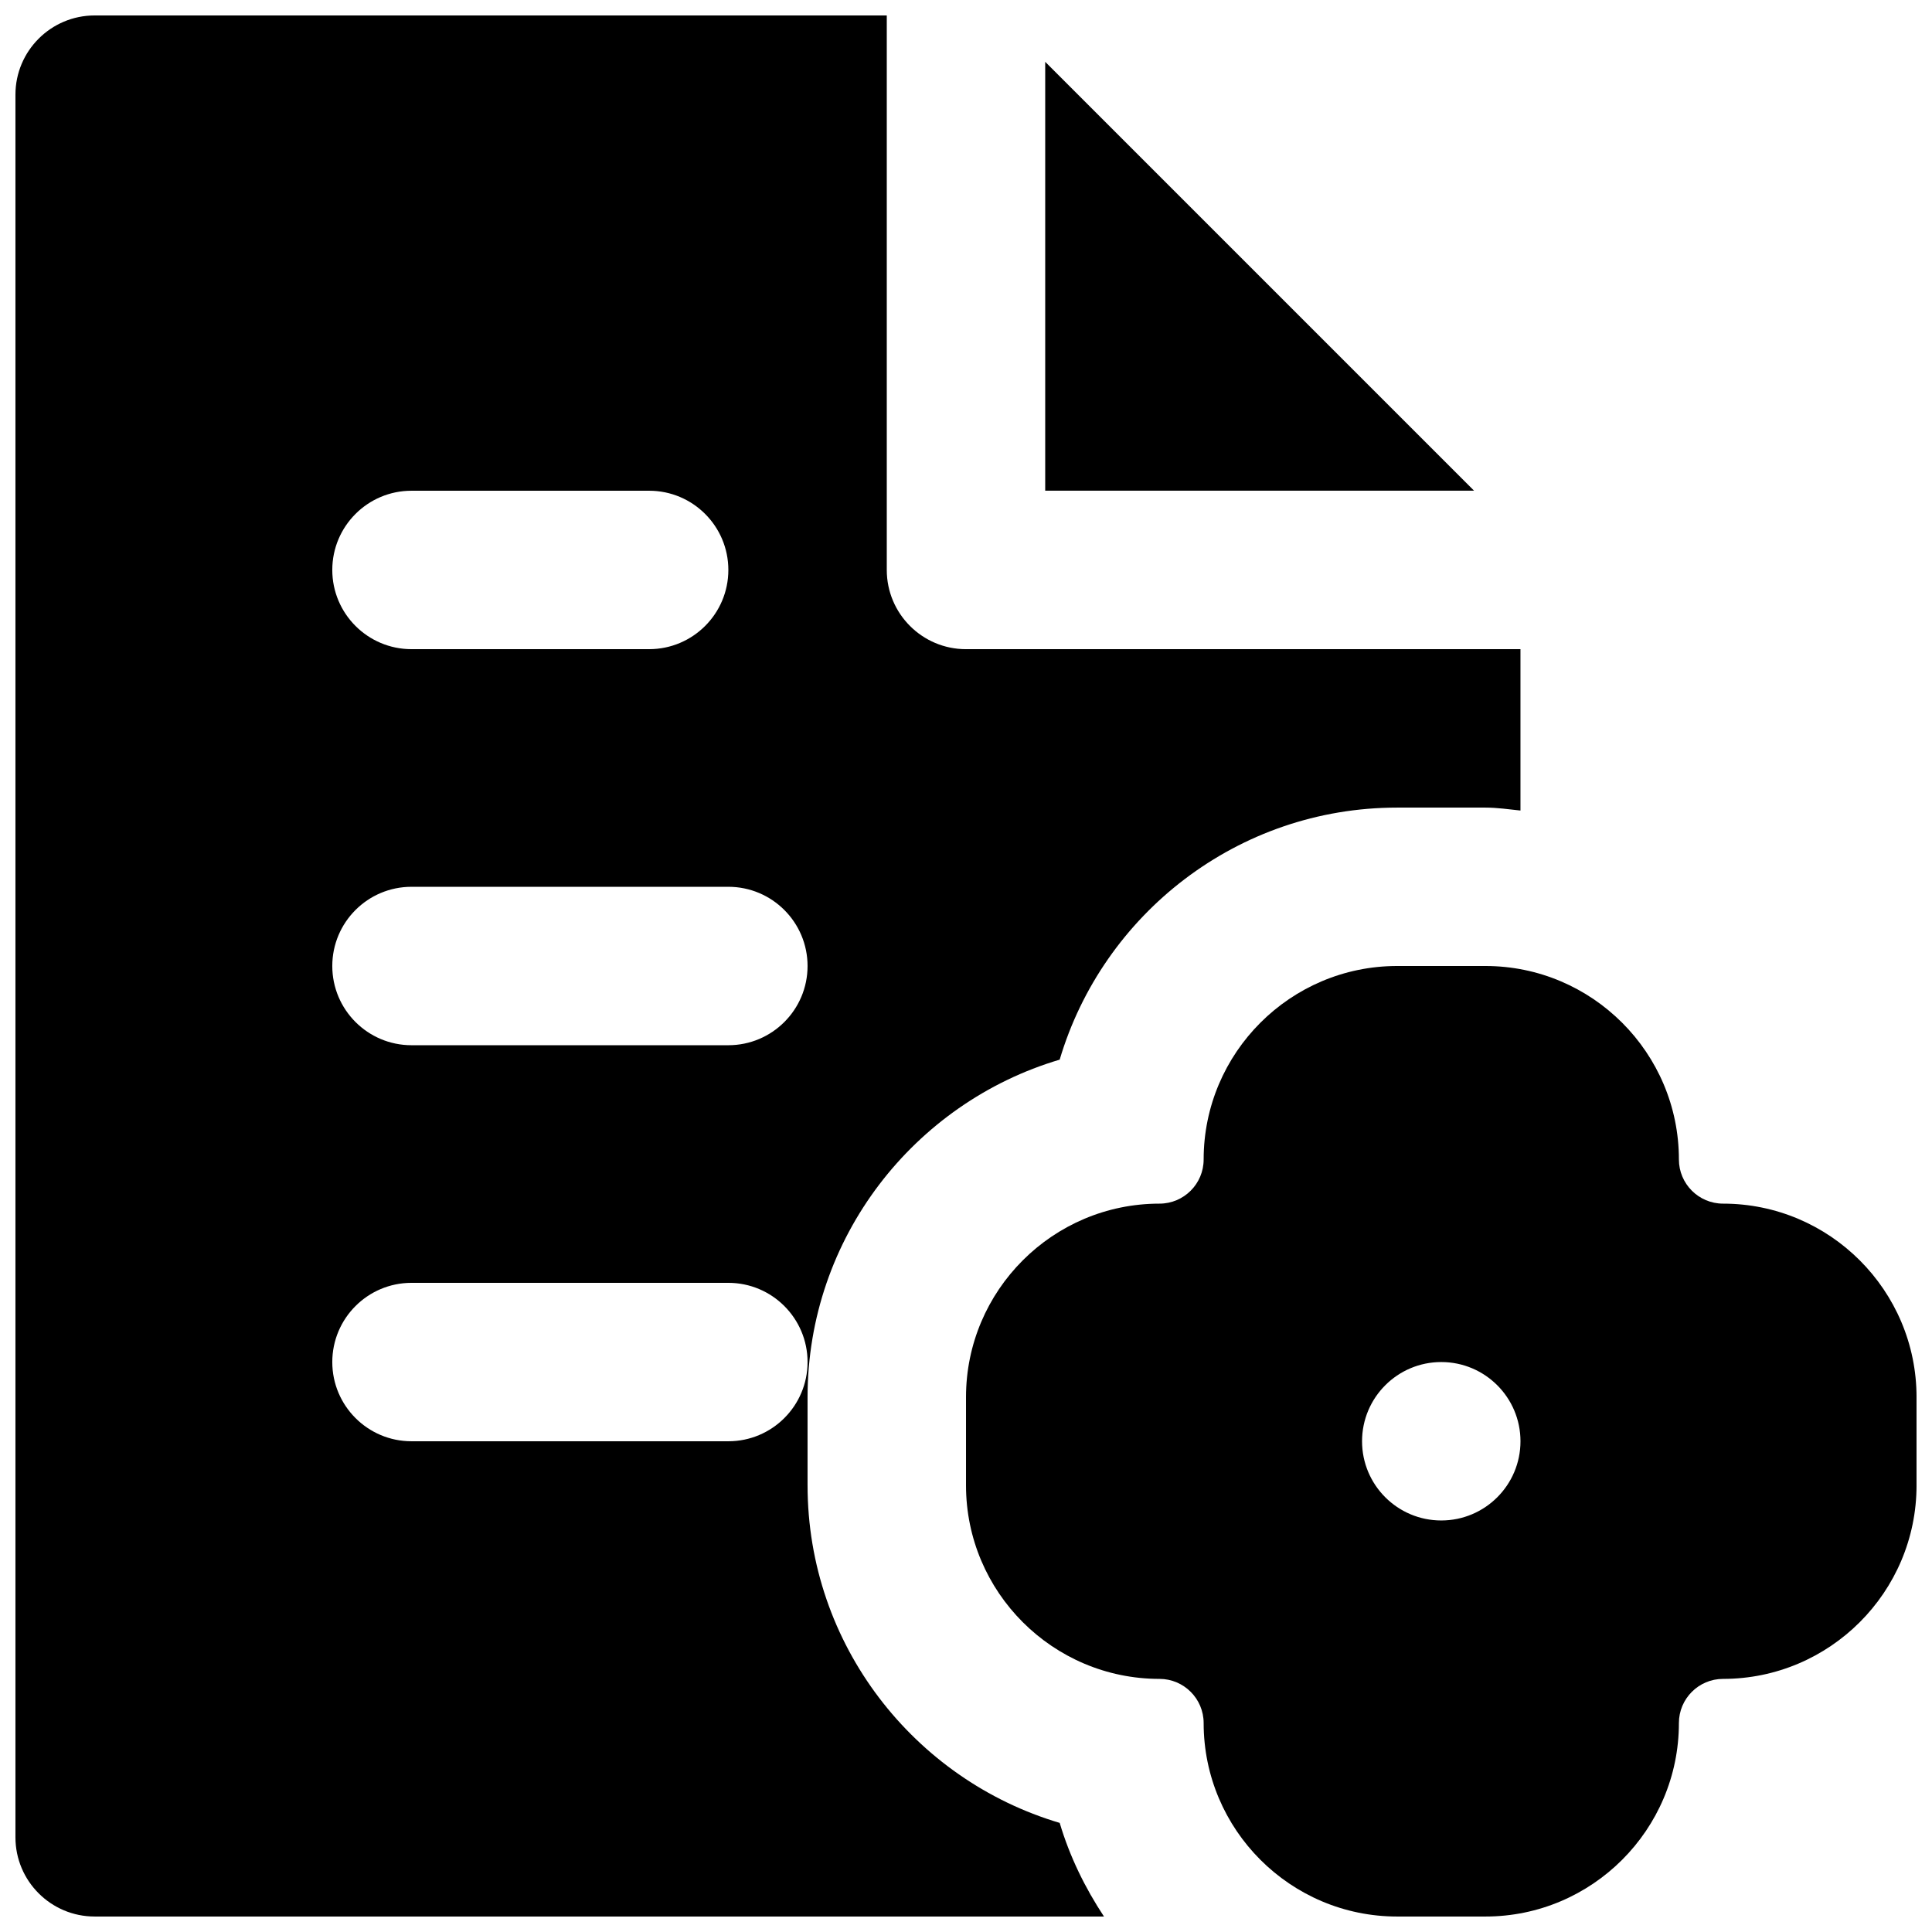
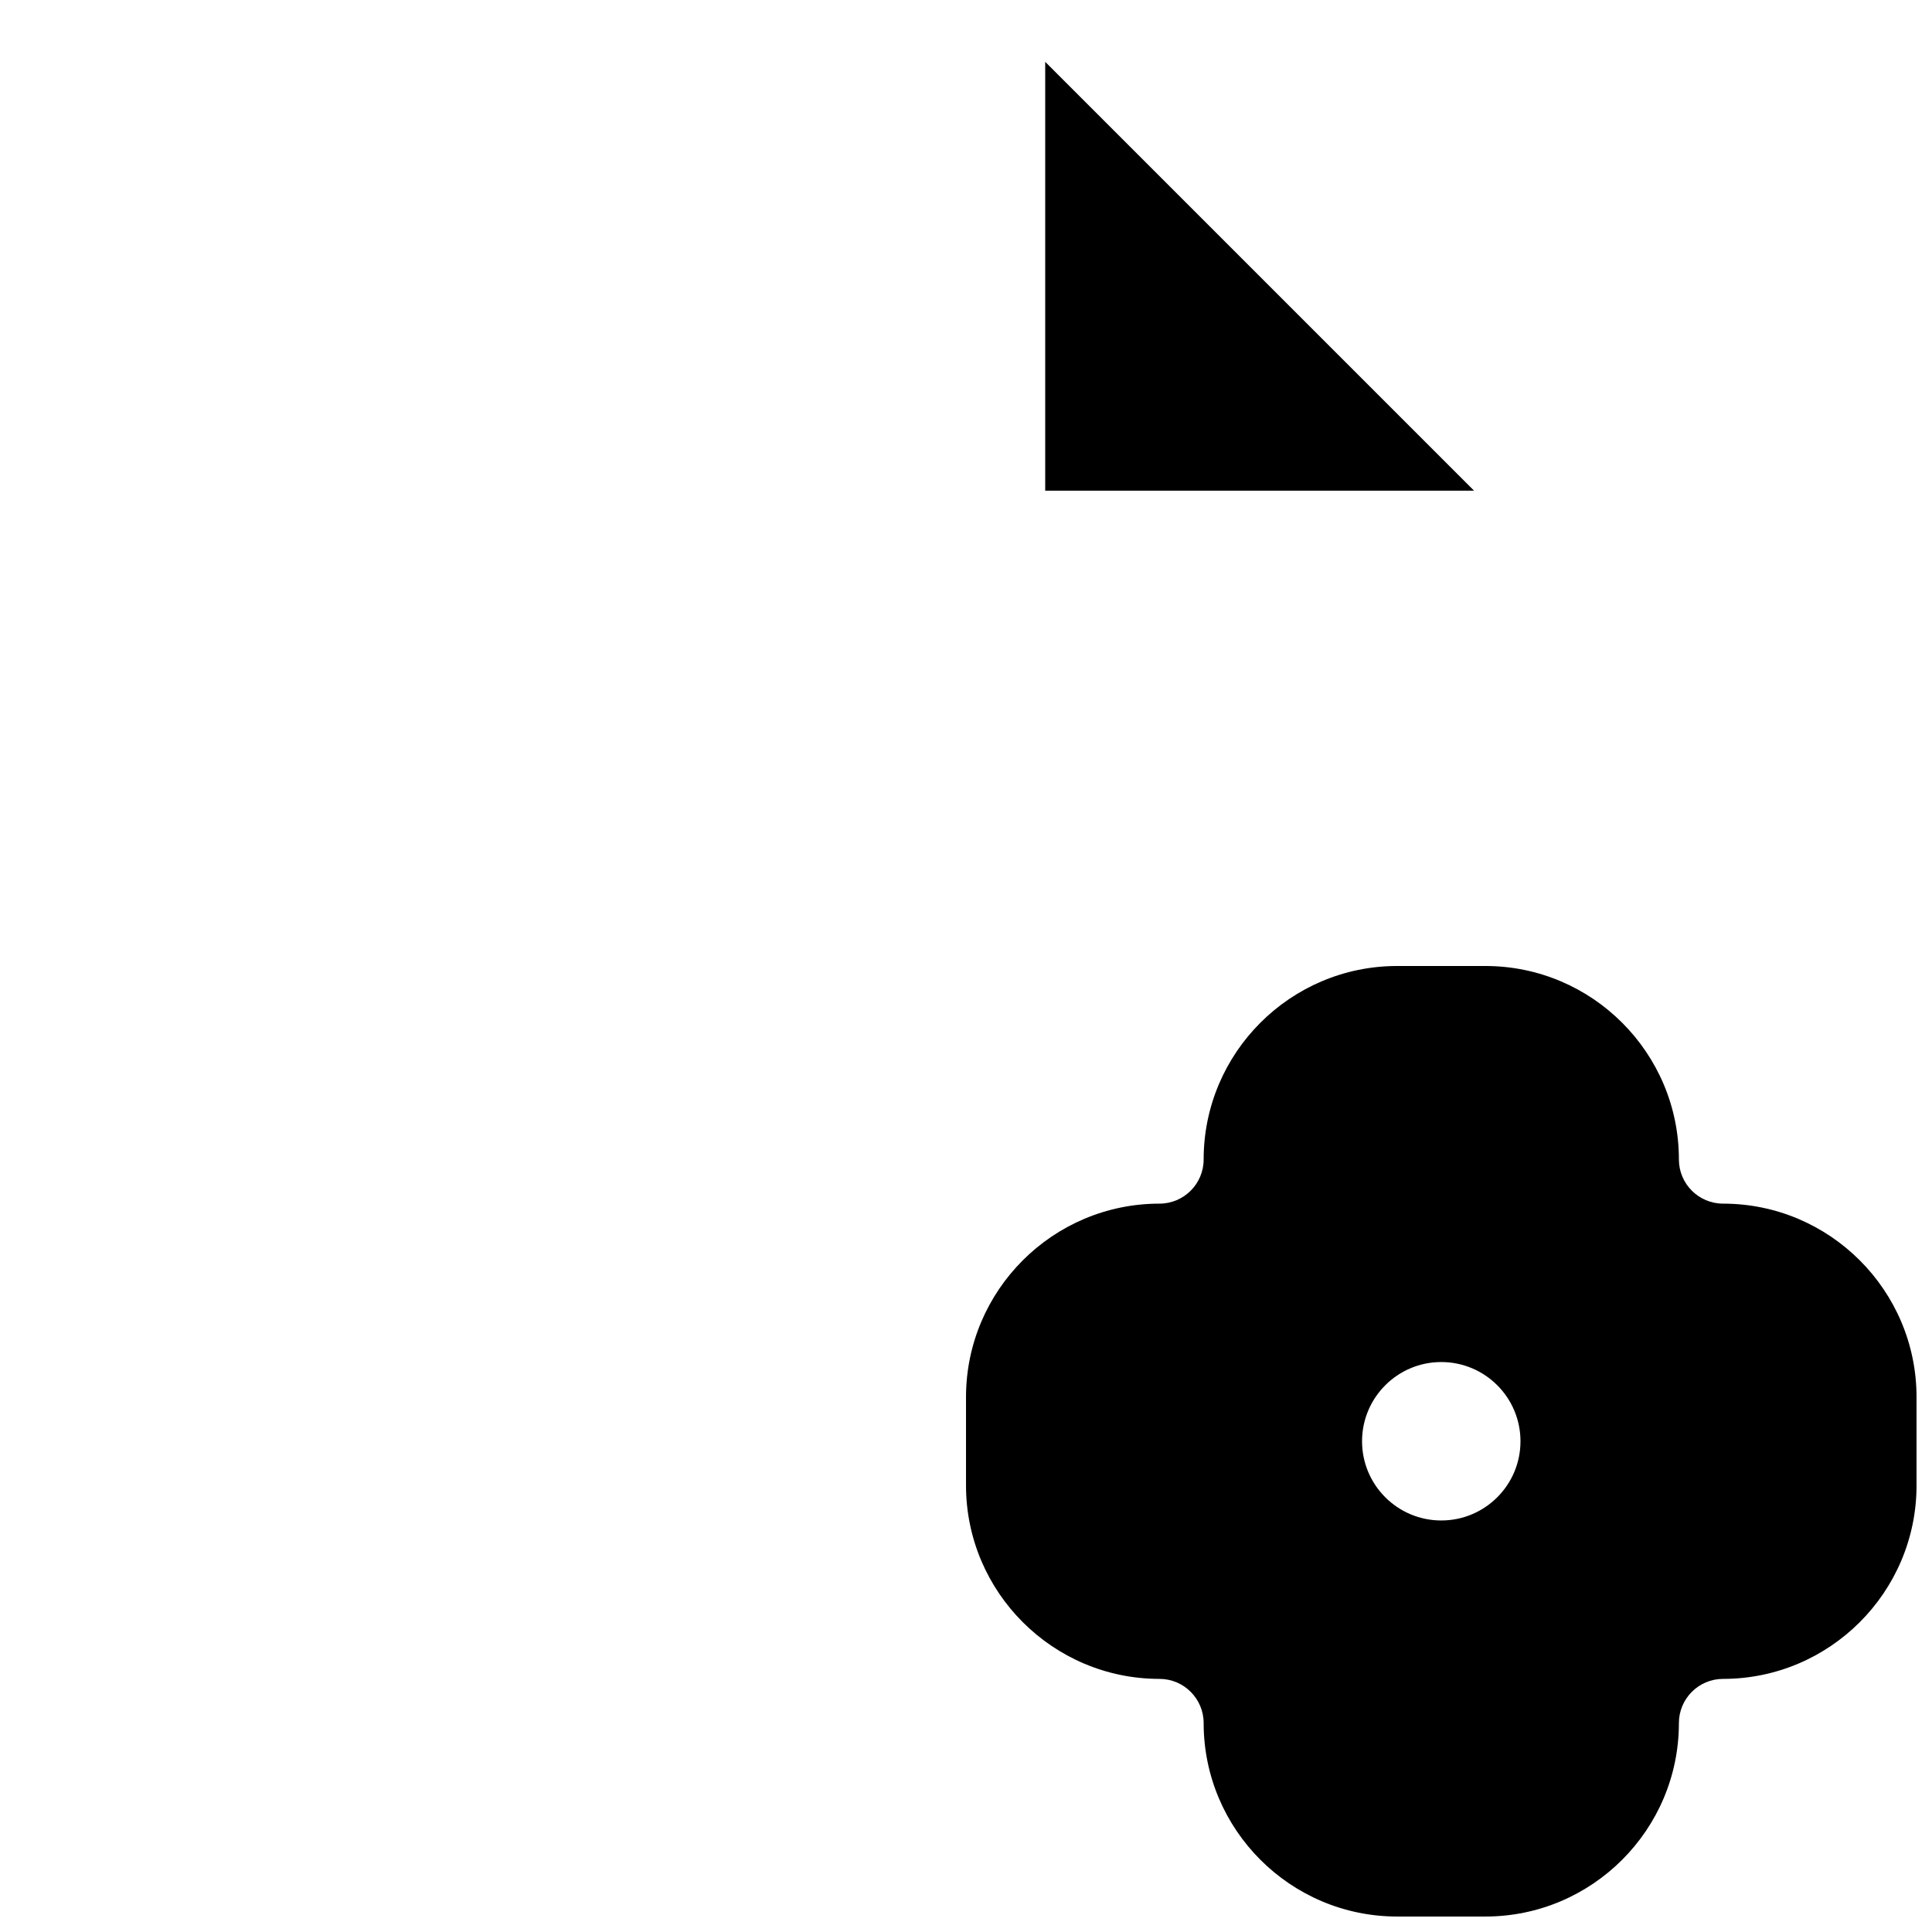
<svg xmlns="http://www.w3.org/2000/svg" width="800px" height="800px" version="1.1" viewBox="144 144 512 512">
  <defs>
    <clipPath id="b">
      <path d="m400 400h251.9v251.9h-251.9z" />
    </clipPath>
    <clipPath id="a">
-       <path d="m148.09 148.09h398.91v503.81h-398.91z" />
-     </clipPath>
+       </clipPath>
  </defs>
  <g clip-path="url(#b)">
    <path d="m525.95 546.94c-11.586 0-20.992-9.402-20.992-20.992 0-11.586 9.406-20.992 20.992-20.992 11.59 0 20.992 9.406 20.992 20.992 0 11.59-9.402 20.992-20.992 20.992m74.672-83.965c-6.445 0-11.695-5.25-11.695-11.695 0-28.277-23.008-51.281-51.281-51.281h-23.387c-28.277 0-51.281 23.004-51.281 51.281 0 6.445-5.25 11.695-11.695 11.695-28.277 0-51.281 23.004-51.281 51.281v23.387c0 28.273 23.004 51.281 51.281 51.281 6.445 0 11.695 5.25 11.695 11.695 0 28.273 23.004 51.281 51.281 51.281h23.387c28.273 0 51.281-23.008 51.281-51.281 0-6.445 5.25-11.695 11.695-11.695 28.273 0 51.281-23.008 51.281-51.281v-23.387c0-28.277-23.008-51.281-51.281-51.281" fill-rule="evenodd" />
  </g>
  <path d="m420.99 160.39v113.65h113.65z" fill-rule="evenodd" />
  <g clip-path="url(#a)">
-     <path d="m337.02 525.95h-83.969c-11.59 0-20.992-9.402-20.992-20.992 0-11.586 9.402-20.992 20.992-20.992h83.969c11.586 0 20.992 9.406 20.992 20.992 0 11.59-9.406 20.992-20.992 20.992m-83.969-146.94h83.969c11.586 0 20.992 9.402 20.992 20.992 0 11.586-9.406 20.992-20.992 20.992h-83.969c-11.59 0-20.992-9.406-20.992-20.992 0-11.59 9.402-20.992 20.992-20.992m0-104.96h62.977c11.586 0 20.992 9.402 20.992 20.992 0 11.586-9.406 20.992-20.992 20.992h-62.977c-11.59 0-20.992-9.406-20.992-20.992 0-11.59 9.402-20.992 20.992-20.992m104.96 263.6v-23.387c0-42.234 28.234-78.008 66.816-89.445 11.441-38.586 47.191-66.797 89.426-66.797h23.387c3.168 0 6.211 0.461 9.297 0.777v-42.762h-146.94c-11.59 0-20.992-9.406-20.992-20.992v-146.95h-209.92c-11.586 0-20.992 9.406-20.992 20.992v461.82c0 11.59 9.406 20.992 20.992 20.992h267.48c-5.016-7.598-9.09-15.891-11.734-24.812-38.582-11.441-66.816-47.211-66.816-89.445" fill-rule="evenodd" />
-   </g>
+     </g>
</svg>